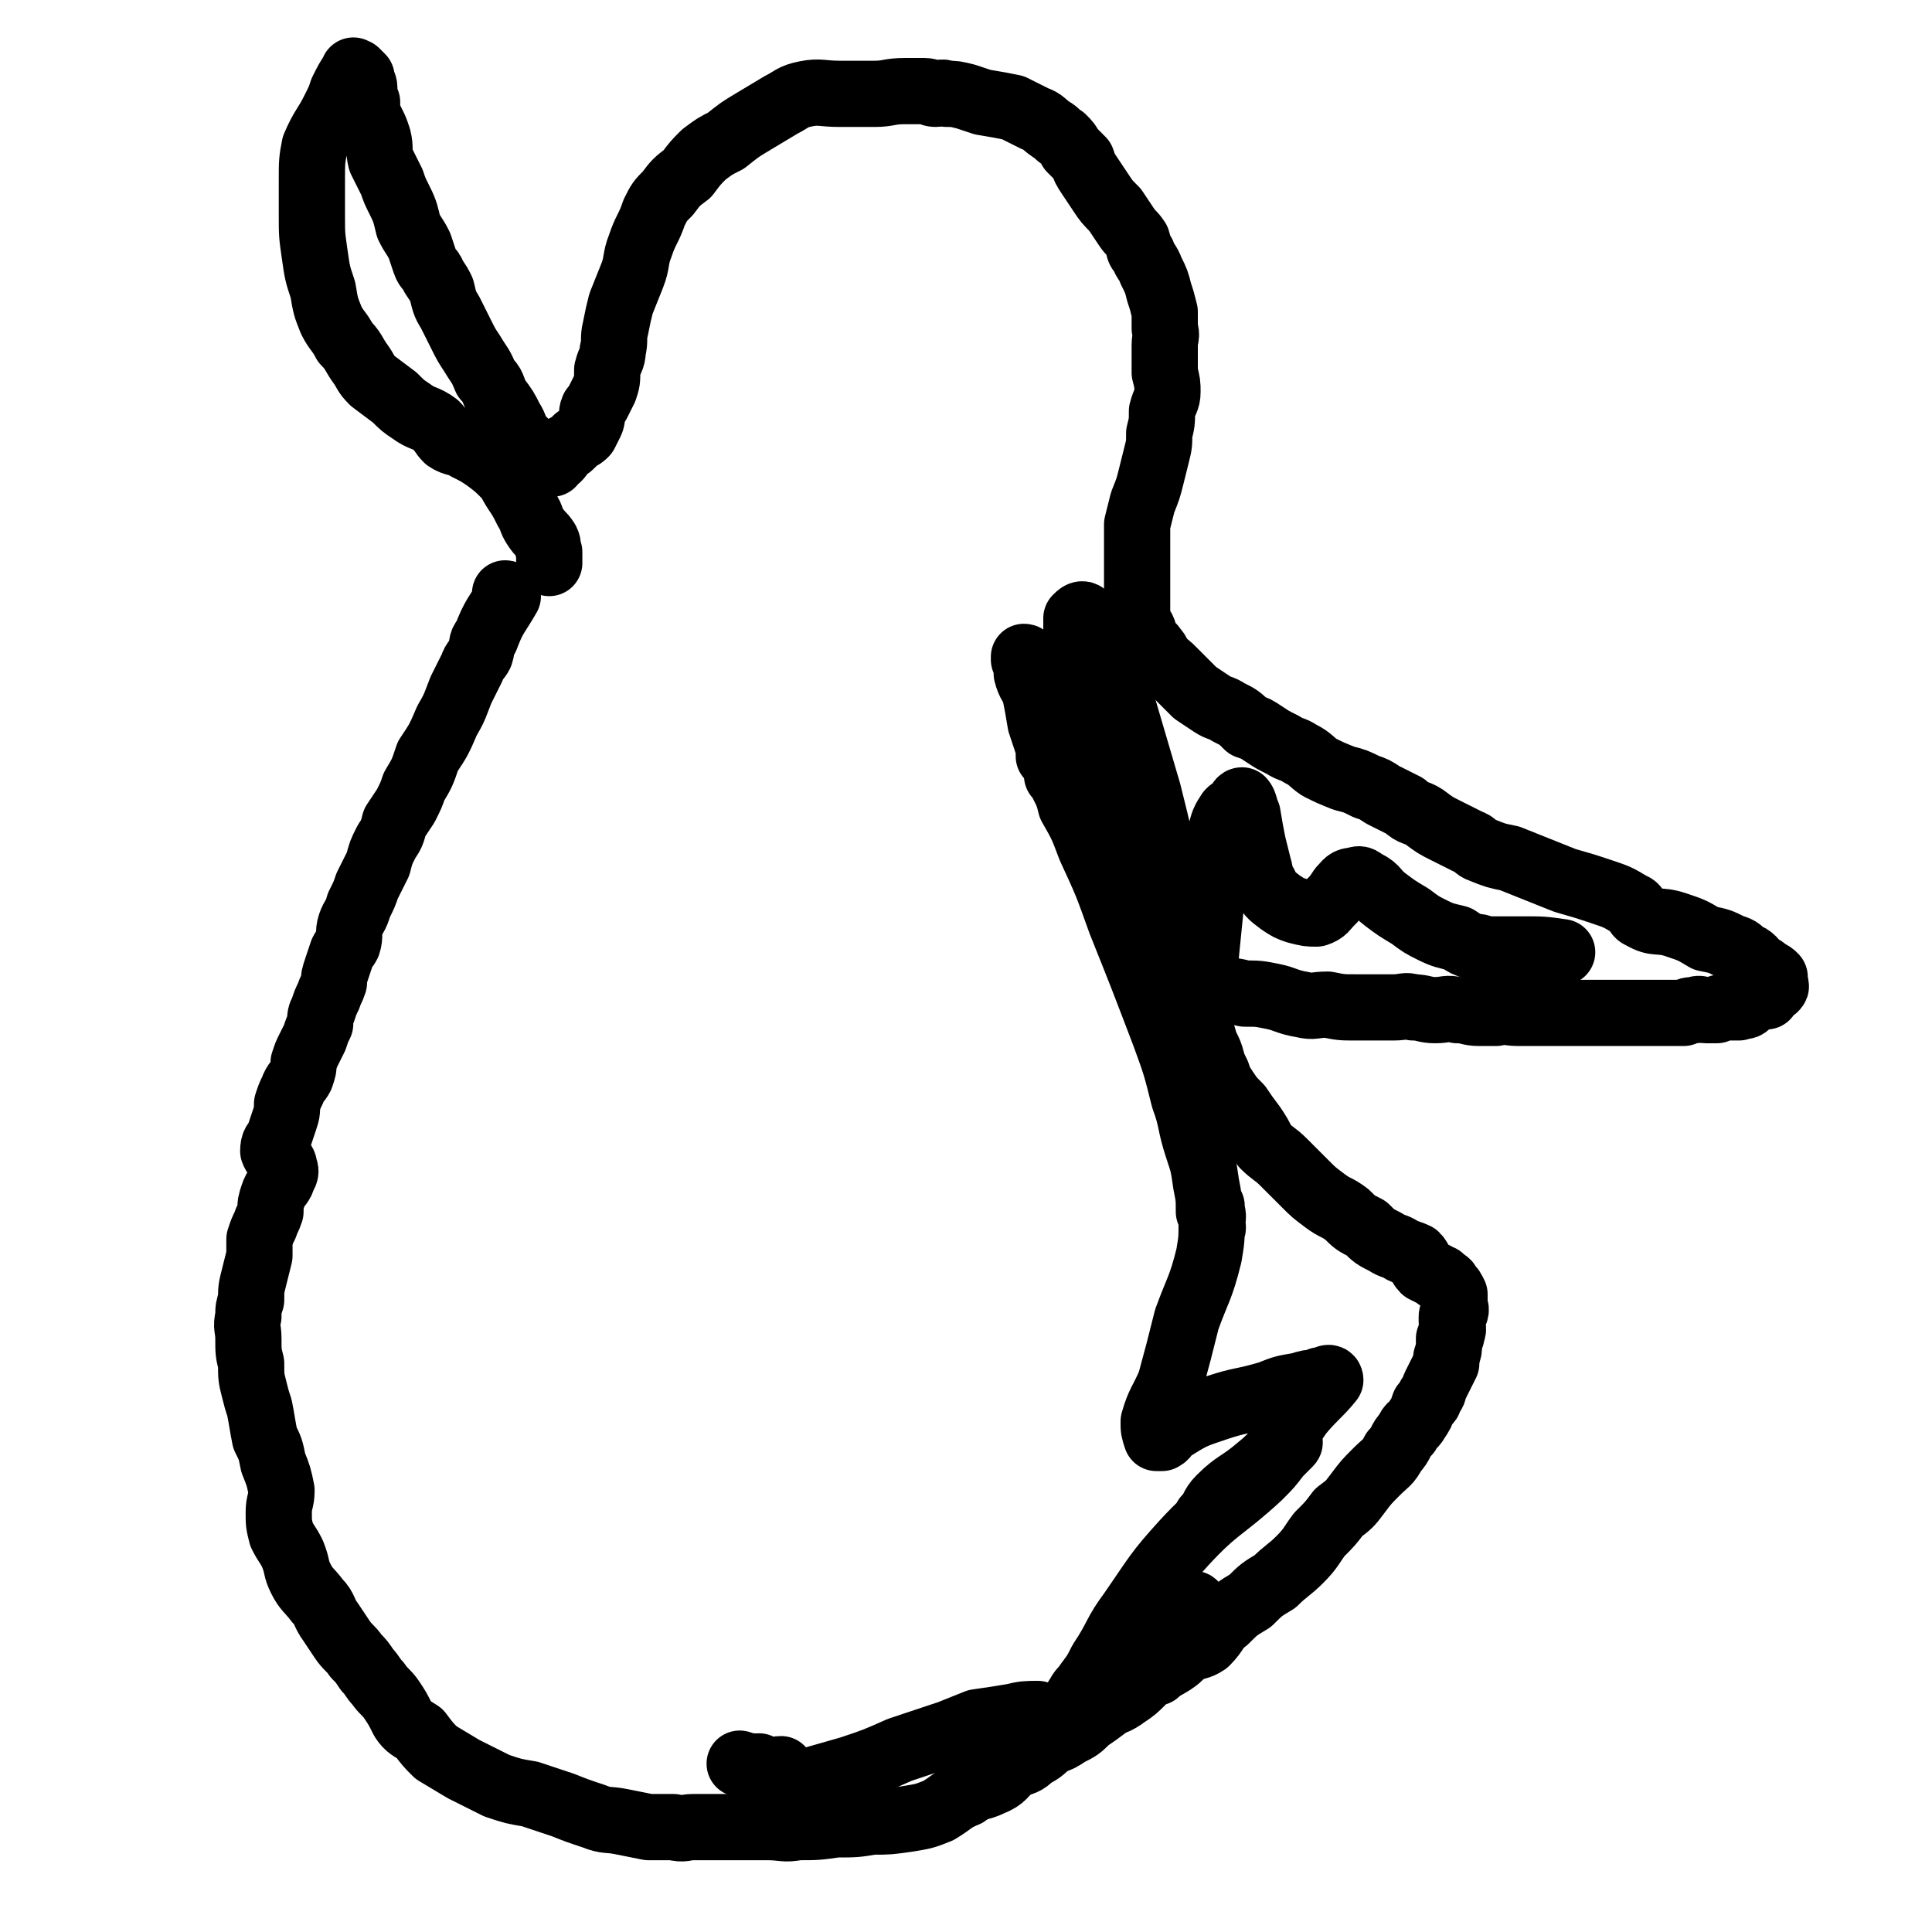
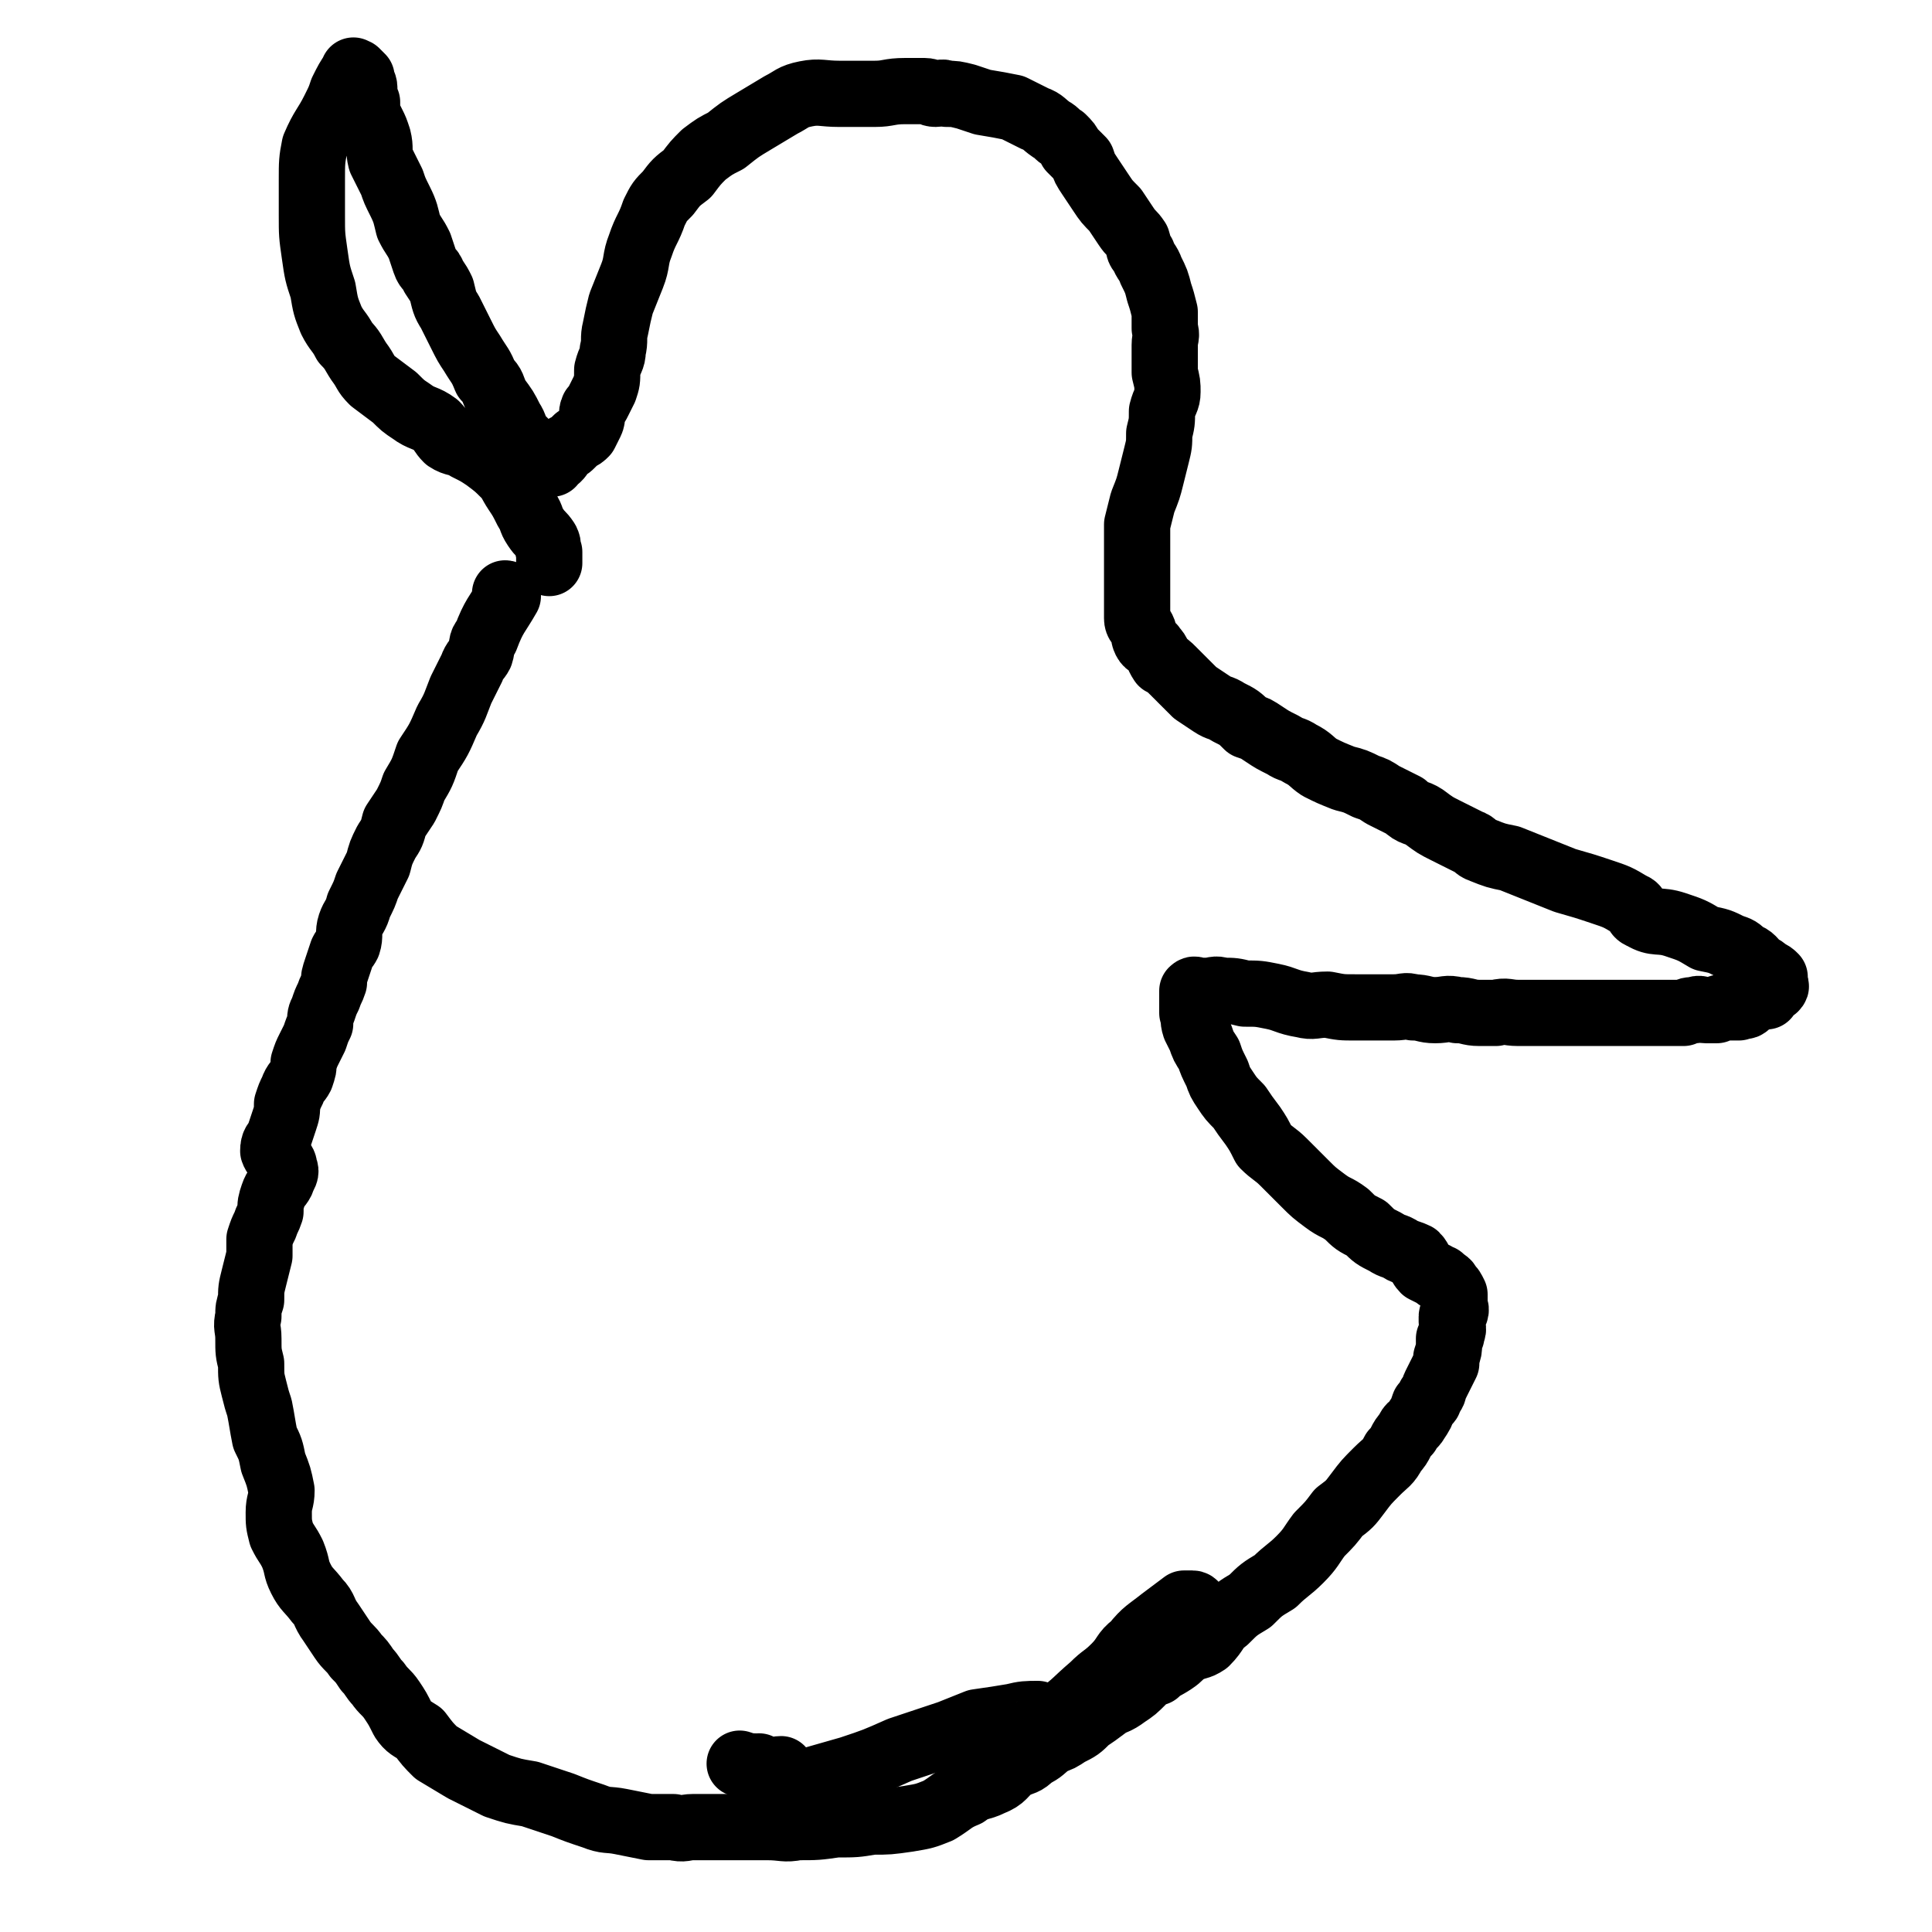
<svg xmlns="http://www.w3.org/2000/svg" viewBox="0 0 700 700" version="1.1">
  <g fill="none" stroke="#000000" stroke-width="24" stroke-linecap="round" stroke-linejoin="round">
    <path d="M184,216c0,0 -1,-1 -1,-1 0,0 1,0 1,1 -4,7 -5,7 -8,15 -2,2 -1,3 -2,6 -1,2 -2,2 -3,5 -2,4 -2,4 -4,8 -2,5 -2,6 -5,11 -3,7 -3,7 -7,13 -2,6 -2,6 -5,11 -1,3 -1,3 -3,7 -2,3 -2,3 -4,6 -1,4 -1,4 -3,7 -2,4 -2,4 -3,8 -2,4 -2,4 -4,8 -1,3 -1,3 -3,7 -1,4 -2,4 -3,7 -1,3 0,4 -1,7 -1,2 -1,1 -2,3 -1,3 -1,3 -2,6 -1,3 -1,3 -1,5 -1,3 -1,2 -2,5 -1,2 -1,2 -2,5 -1,2 -1,2 -1,5 -1,2 -1,2 -2,5 -1,2 -1,2 -2,4 -1,2 -1,2 -2,5 0,2 0,2 -1,5 -1,2 -2,2 -3,5 -1,2 -1,2 -2,5 0,3 0,3 -1,6 -1,3 -1,3 -2,6 -1,2 -2,2 -2,5 1,3 4,3 4,6 1,2 0,2 -1,5 -1,2 -2,2 -3,5 -1,3 -1,3 -1,6 -1,3 -1,2 -2,5 -1,2 -1,2 -2,5 0,3 0,3 0,6 -1,4 -1,4 -2,8 -1,4 -1,4 -1,8 -1,3 -1,3 -1,6 -1,4 0,4 0,8 0,5 0,5 1,9 0,5 0,5 1,9 1,4 1,4 2,7 1,5 1,6 2,11 2,4 2,4 3,9 2,5 2,5 3,10 0,4 -1,4 -1,8 0,4 0,4 1,8 2,4 2,3 4,7 2,5 1,5 3,9 2,4 3,4 6,8 3,3 2,4 5,8 2,3 2,3 4,6 2,3 3,3 5,6 2,2 2,2 4,5 2,2 2,3 4,5 2,3 3,3 5,6 2,3 2,3 4,7 2,3 3,3 6,5 3,4 3,4 6,7 5,3 5,3 10,6 6,3 6,3 12,6 6,2 6,2 12,3 6,2 6,2 12,4 5,2 5,2 11,4 5,2 5,1 10,2 5,1 5,1 10,2 4,0 4,0 9,0 4,1 4,0 7,0 4,0 4,0 8,0 4,0 4,0 9,0 5,0 5,0 10,0 6,0 6,1 11,0 7,0 7,0 14,-1 7,0 7,0 13,-1 6,0 6,0 13,-1 6,-1 6,-1 11,-3 5,-3 5,-4 10,-6 4,-3 5,-2 9,-4 5,-2 4,-3 8,-6 4,-2 4,-1 7,-4 4,-2 3,-2 7,-5 3,-1 3,-1 6,-3 4,-2 4,-2 7,-5 3,-2 3,-2 7,-5 3,-2 3,-1 7,-4 3,-2 3,-2 6,-5 2,-2 2,-2 5,-3 2,-2 3,-2 6,-4 3,-2 2,-2 5,-4 4,-2 4,-1 7,-3 4,-4 3,-5 7,-8 4,-4 4,-4 9,-7 4,-4 4,-4 9,-7 4,-4 5,-4 9,-8 4,-4 4,-5 7,-9 4,-4 4,-4 7,-8 4,-3 4,-3 7,-7 3,-4 3,-4 7,-8 3,-3 4,-3 6,-7 3,-3 2,-4 5,-7 1,-3 2,-2 3,-4 2,-3 2,-3 3,-6 1,-1 2,-1 2,-3 2,-2 1,-2 2,-4 1,-2 1,-2 2,-4 1,-2 1,-2 2,-4 0,-1 0,-1 0,-2 1,-3 1,-3 1,-5 0,-1 0,-1 0,-2 1,-1 1,-1 1,-2 1,-2 0,-2 0,-4 0,-1 0,-1 0,-2 0,-1 1,-1 1,-1 1,-2 0,-2 0,-3 0,-1 0,-1 0,-2 0,0 0,0 0,0 0,-1 0,-1 0,-2 -1,-2 -1,-2 -2,-3 -1,-2 -1,-1 -3,-3 -1,0 -1,0 -2,-1 -2,-1 -2,-1 -4,-2 -2,-2 -1,-3 -3,-5 -2,-1 -3,-1 -5,-2 -3,-2 -3,-1 -6,-3 -4,-2 -4,-2 -7,-5 -4,-2 -4,-2 -7,-5 -4,-3 -4,-2 -8,-5 -4,-3 -4,-3 -7,-6 -4,-4 -4,-4 -8,-8 -3,-3 -4,-3 -7,-6 -2,-4 -2,-4 -4,-7 -3,-4 -3,-4 -5,-7 -3,-3 -3,-3 -5,-6 -2,-3 -2,-3 -3,-6 -2,-4 -2,-4 -3,-7 -2,-3 -2,-3 -3,-6 -1,-2 -1,-2 -2,-4 -1,-3 0,-3 -1,-5 0,-2 0,-2 0,-3 0,-1 0,-1 0,-3 0,0 0,0 0,0 0,-1 0,-1 0,-1 0,0 0,0 0,0 0,-1 0,-1 0,-1 1,-1 1,0 2,0 2,0 2,0 3,0 3,0 3,-1 6,0 4,0 4,0 8,1 5,0 5,0 10,1 5,1 5,2 11,3 4,1 4,0 9,0 5,1 5,1 10,1 4,0 4,0 8,0 3,0 3,0 6,0 4,0 4,-1 7,0 4,0 4,1 8,1 4,0 4,-1 8,0 4,0 4,1 8,1 3,0 3,0 6,0 4,-1 4,0 8,0 5,0 5,0 9,0 4,0 4,0 7,0 4,0 4,0 7,0 4,0 4,0 8,0 4,0 4,0 8,0 3,0 3,0 7,0 1,0 1,0 3,0 2,0 2,0 4,0 4,0 4,0 7,0 2,-1 2,-1 4,-1 2,-1 2,0 4,0 2,0 2,0 4,0 1,-1 1,-1 3,-1 1,0 1,0 3,0 1,0 1,0 2,0 2,-1 2,0 3,-1 1,-1 0,-3 2,-3 0,-1 0,1 1,1 1,0 1,-1 2,-1 1,-1 1,0 2,0 0,-1 0,-1 0,-1 1,-1 1,-1 1,-1 1,-1 1,-1 1,-1 1,0 1,0 1,0 1,-1 0,-1 0,-1 0,0 0,0 0,0 0,-1 0,-1 0,-2 0,0 0,1 0,1 0,-1 0,-1 0,-2 -1,-1 -1,-1 -3,-2 -1,-1 -1,-1 -3,-2 -2,-2 -2,-3 -5,-4 -2,-2 -2,-2 -5,-3 -4,-2 -4,-2 -9,-3 -5,-3 -5,-3 -11,-5 -6,-2 -7,0 -12,-3 -3,-1 -1,-3 -4,-4 -5,-3 -5,-3 -11,-5 -6,-2 -6,-2 -13,-4 -5,-2 -5,-2 -10,-4 -5,-2 -5,-2 -10,-4 -5,-1 -5,-1 -10,-3 -3,-1 -2,-2 -5,-3 -4,-2 -4,-2 -8,-4 -4,-2 -4,-2 -8,-5 -3,-2 -4,-1 -7,-4 -4,-2 -4,-2 -8,-4 -3,-2 -3,-2 -6,-3 -4,-2 -4,-2 -8,-3 -5,-2 -5,-2 -9,-4 -3,-2 -3,-3 -7,-5 -3,-2 -3,-1 -6,-3 -4,-2 -4,-2 -7,-4 -3,-2 -3,-2 -6,-3 -3,-3 -3,-3 -7,-5 -3,-2 -3,-1 -6,-3 -3,-2 -3,-2 -6,-4 -2,-2 -2,-2 -4,-4 -2,-2 -2,-2 -4,-4 -2,-2 -2,-2 -4,-3 -2,-3 -1,-3 -3,-5 -1,-2 -2,-1 -3,-3 -1,-2 0,-2 -1,-4 -1,-2 -2,-2 -2,-4 0,-3 0,-3 0,-6 0,-3 0,-3 0,-5 0,-3 0,-3 0,-5 0,-3 0,-3 0,-6 0,-4 0,-4 0,-7 0,-3 0,-3 0,-5 1,-4 1,-4 2,-8 2,-5 2,-5 3,-9 1,-4 1,-4 2,-8 1,-4 1,-4 1,-8 1,-4 1,-4 1,-8 1,-4 2,-4 2,-7 0,-3 0,-3 -1,-7 0,-3 0,-3 0,-6 0,-2 0,-2 0,-4 0,-3 1,-3 0,-6 0,-3 0,-3 0,-6 -1,-4 -1,-4 -2,-7 -1,-4 -1,-4 -3,-8 -1,-3 -2,-3 -3,-6 -2,-2 -1,-2 -2,-5 -2,-3 -2,-2 -4,-5 -2,-3 -2,-3 -4,-6 -3,-3 -3,-3 -5,-6 -2,-3 -2,-3 -4,-6 -2,-3 -2,-3 -3,-6 -2,-2 -2,-2 -4,-4 -1,-2 -1,-2 -3,-4 -2,-1 -2,-2 -4,-3 -3,-2 -3,-3 -6,-4 -4,-2 -4,-2 -8,-4 -5,-1 -5,-1 -11,-2 -3,-1 -3,-1 -6,-2 -4,-1 -4,-1 -7,-1 -2,-1 -2,0 -4,0 -2,0 -2,-1 -4,-1 -4,0 -4,0 -7,0 -6,0 -6,1 -11,1 -7,0 -7,0 -13,0 -6,0 -7,-1 -12,0 -5,1 -5,2 -9,4 -5,3 -5,3 -10,6 -5,3 -5,3 -10,7 -4,2 -4,2 -8,5 -3,3 -3,3 -6,7 -4,3 -4,3 -7,7 -3,3 -3,3 -5,7 -2,6 -3,6 -5,12 -2,5 -1,6 -3,11 -2,5 -2,5 -4,10 -1,4 -1,4 -2,9 -1,4 0,4 -1,8 0,3 -1,3 -2,7 0,4 0,4 -1,7 -1,2 -1,2 -2,4 -1,2 -1,2 -2,3 -1,2 0,3 -1,5 -1,2 -1,2 -2,4 -1,1 -1,1 -3,2 -1,1 -1,1 -2,2 -1,1 -1,1 -2,1 -1,1 -1,1 -2,2 0,1 0,1 -1,2 -1,0 -1,0 -2,1 0,0 0,1 0,1 -1,0 -1,0 -1,0 -1,0 -1,0 -1,0 0,0 0,0 0,0 -1,0 -1,0 -1,0 -1,0 -1,0 -2,-1 -1,-1 -1,-1 -2,-2 -1,-1 0,-2 -1,-3 -2,-2 -2,-2 -4,-4 -2,-3 -1,-3 -3,-6 -2,-4 -2,-4 -5,-8 -2,-4 -1,-4 -4,-7 -2,-5 -2,-4 -5,-9 -2,-3 -2,-3 -4,-7 -2,-4 -2,-4 -4,-8 -2,-3 -2,-4 -3,-8 -1,-2 -1,-2 -3,-5 -1,-3 -2,-2 -3,-5 -1,-3 -1,-3 -2,-6 -2,-4 -2,-3 -4,-7 -1,-4 -1,-5 -3,-9 -2,-4 -2,-4 -3,-7 -2,-4 -2,-4 -4,-8 -1,-4 0,-4 -1,-8 -1,-3 -1,-3 -2,-5 -1,-2 -1,-2 -2,-4 0,-2 0,-2 0,-4 -1,-2 -1,-2 -1,-3 0,-1 0,-2 0,-2 0,-2 -1,-2 -1,-3 0,0 0,-1 0,-1 -1,-1 -1,-1 -2,-2 0,0 1,1 1,1 0,0 -1,-1 -1,-1 0,0 0,0 0,0 -1,0 -1,-1 -1,0 -2,3 -2,3 -4,7 -1,3 -1,3 -3,7 -3,6 -4,6 -7,13 -1,5 -1,6 -1,12 0,6 0,6 0,13 0,7 0,7 1,14 1,7 1,7 3,13 1,6 1,6 3,11 2,4 3,4 5,8 3,3 3,4 5,7 3,4 2,4 5,7 4,3 4,3 8,6 3,3 3,3 6,5 4,3 5,2 9,5 2,2 2,3 4,5 3,2 4,1 7,3 4,2 4,2 7,4 4,3 4,3 7,6 2,2 2,3 4,6 2,3 2,3 4,7 2,3 1,3 3,6 2,3 2,2 4,5 1,2 0,2 1,4 0,2 0,2 0,3 0,1 0,1 0,1 " />
-     <path d="M381,274c0,0 -1,-1 -1,-1 0,0 0,0 0,1 0,0 0,0 0,0 0,-3 0,-3 -1,-6 -1,-3 -1,-3 -2,-6 -1,-6 -1,-6 -2,-11 -1,-3 -2,-3 -3,-7 0,-3 0,-3 -1,-5 0,-1 0,-1 0,-1 1,0 1,1 1,2 2,5 2,5 4,10 8,15 9,15 17,29 7,13 8,13 14,26 6,13 5,14 11,27 6,15 7,15 14,30 2,7 2,7 4,14 1,4 2,4 3,8 0,0 0,1 -1,1 -3,-3 -3,-4 -6,-8 -5,-9 -6,-8 -9,-17 -6,-15 -6,-16 -10,-31 -4,-13 -4,-13 -8,-27 -3,-15 -3,-15 -6,-30 -3,-12 -4,-11 -6,-23 -1,-6 -1,-6 -2,-12 0,-5 -1,-4 -1,-9 0,-2 0,-2 0,-4 1,-1 2,-2 3,-1 3,3 3,5 5,10 4,10 4,10 8,20 5,17 5,17 10,34 4,16 4,16 7,31 3,18 2,18 5,35 2,9 2,9 3,18 1,4 0,5 1,7 1,1 1,0 2,-1 1,-4 1,-5 1,-9 2,-12 1,-12 2,-23 1,-10 1,-10 2,-20 0,-6 0,-6 0,-12 1,-5 1,-5 3,-10 1,-4 1,-5 3,-8 1,-2 2,-1 3,-2 1,-1 1,-3 2,-3 1,1 1,3 2,5 1,6 1,6 2,11 1,4 1,4 2,8 1,3 0,3 2,6 2,4 2,4 6,7 3,2 3,2 6,3 4,1 4,1 7,1 3,-1 3,-2 5,-4 2,-2 2,-2 4,-5 2,-2 2,-3 5,-3 2,-1 2,0 4,1 4,2 3,3 7,6 4,3 4,3 9,6 4,3 4,3 8,5 4,2 5,2 9,3 3,2 3,2 6,3 3,0 3,1 5,1 2,0 2,0 5,0 2,0 2,0 4,0 2,0 2,0 4,0 7,0 7,0 14,1 " />
-     <path d="M384,281c0,0 -1,-1 -1,-1 0,0 0,0 0,1 1,1 1,1 2,3 2,4 2,4 3,8 4,7 4,7 7,15 6,13 6,13 11,27 8,20 8,20 16,41 4,11 4,11 7,23 3,8 2,9 5,18 2,6 2,6 3,13 1,5 1,5 1,10 1,2 1,2 1,5 1,1 0,1 0,2 0,0 0,1 0,1 0,-1 0,-1 0,-2 0,-2 0,-2 0,-4 0,-1 0,-1 0,-2 0,0 0,0 0,0 0,-1 0,-1 0,-2 0,0 0,0 0,0 0,0 0,0 0,0 0,3 1,3 0,6 0,6 0,6 -1,12 -3,12 -4,12 -8,23 -3,12 -3,12 -6,23 -3,7 -4,7 -6,14 0,3 0,3 1,6 1,0 1,0 2,0 2,-1 1,-2 3,-3 8,-5 8,-5 17,-8 9,-3 9,-2 19,-5 5,-2 5,-2 11,-3 3,-1 3,-1 6,-1 1,-1 1,-1 3,-1 1,-1 2,-1 2,0 -4,5 -6,6 -11,12 -5,7 -4,8 -9,15 -4,5 -5,4 -9,9 -6,4 -6,4 -11,9 -2,2 -1,2 -3,4 -1,1 -1,1 -2,1 0,0 0,0 0,0 3,-3 2,-4 5,-7 6,-6 7,-5 14,-11 5,-4 5,-5 10,-9 0,0 2,-1 1,0 -1,1 -2,2 -4,4 -3,4 -3,4 -7,8 -13,12 -15,11 -27,24 -10,11 -10,12 -19,25 -6,8 -5,9 -11,18 -2,4 -2,4 -5,8 -1,2 -2,2 -3,4 -1,1 0,2 -1,3 0,0 0,0 0,0 " />
    <path d="M433,582c0,0 0,-1 -1,-1 -1,0 -2,0 -3,0 -4,3 -4,3 -8,6 -5,4 -6,4 -10,9 -4,3 -3,4 -7,8 -4,4 -4,3 -8,7 -7,6 -6,6 -13,11 -2,2 -2,1 -4,2 -1,0 -1,1 -2,1 0,0 -1,1 -1,0 0,0 0,0 0,-1 0,-1 1,-1 0,-2 0,-1 0,-1 0,-1 -4,0 -5,0 -9,1 -6,1 -6,1 -13,2 -5,2 -5,2 -10,4 -9,3 -9,3 -18,6 -9,4 -9,4 -18,7 -7,2 -7,2 -14,4 -4,1 -4,1 -7,1 -2,1 -2,0 -3,0 -1,0 -2,1 -2,0 -1,0 0,-1 0,-2 0,0 0,0 0,-1 0,0 0,0 0,0 0,0 0,0 1,-1 0,0 0,0 0,0 0,0 0,0 0,0 0,0 0,-1 0,-1 -2,0 -3,1 -5,0 -1,0 -1,0 -3,-1 -1,0 -1,1 -2,0 -2,0 -2,0 -5,-1 " />
  </g>
</svg>